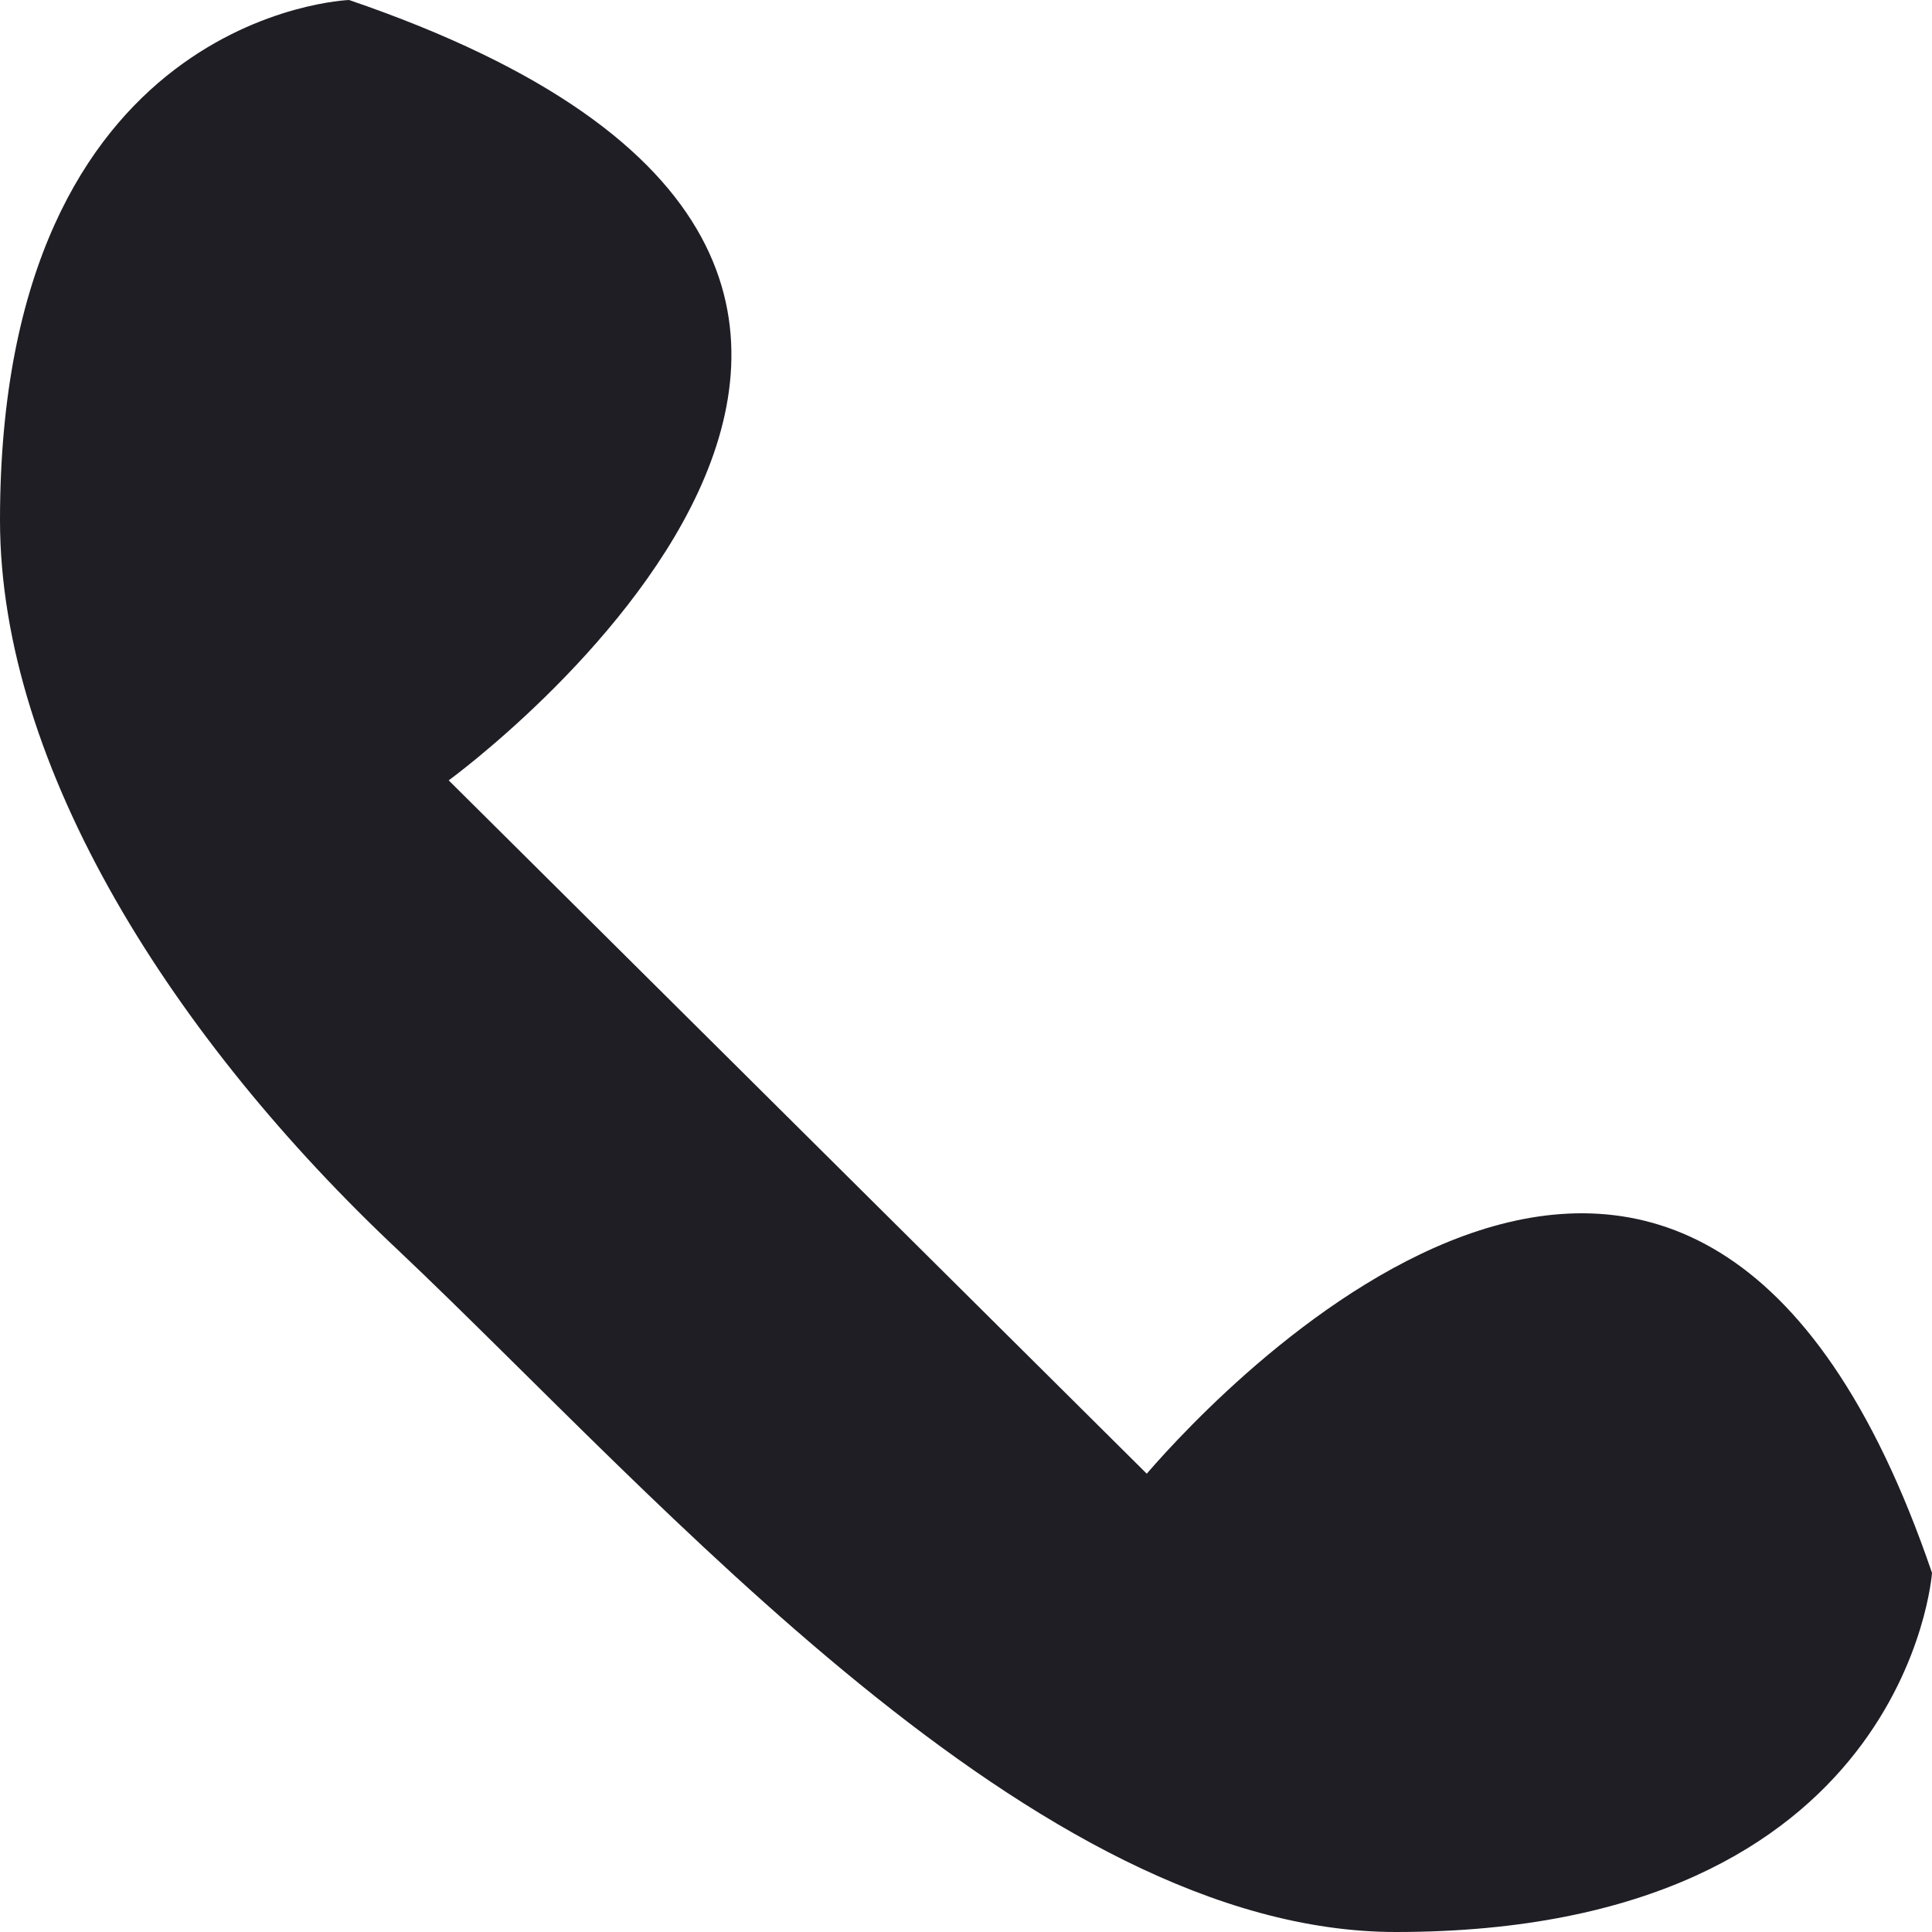
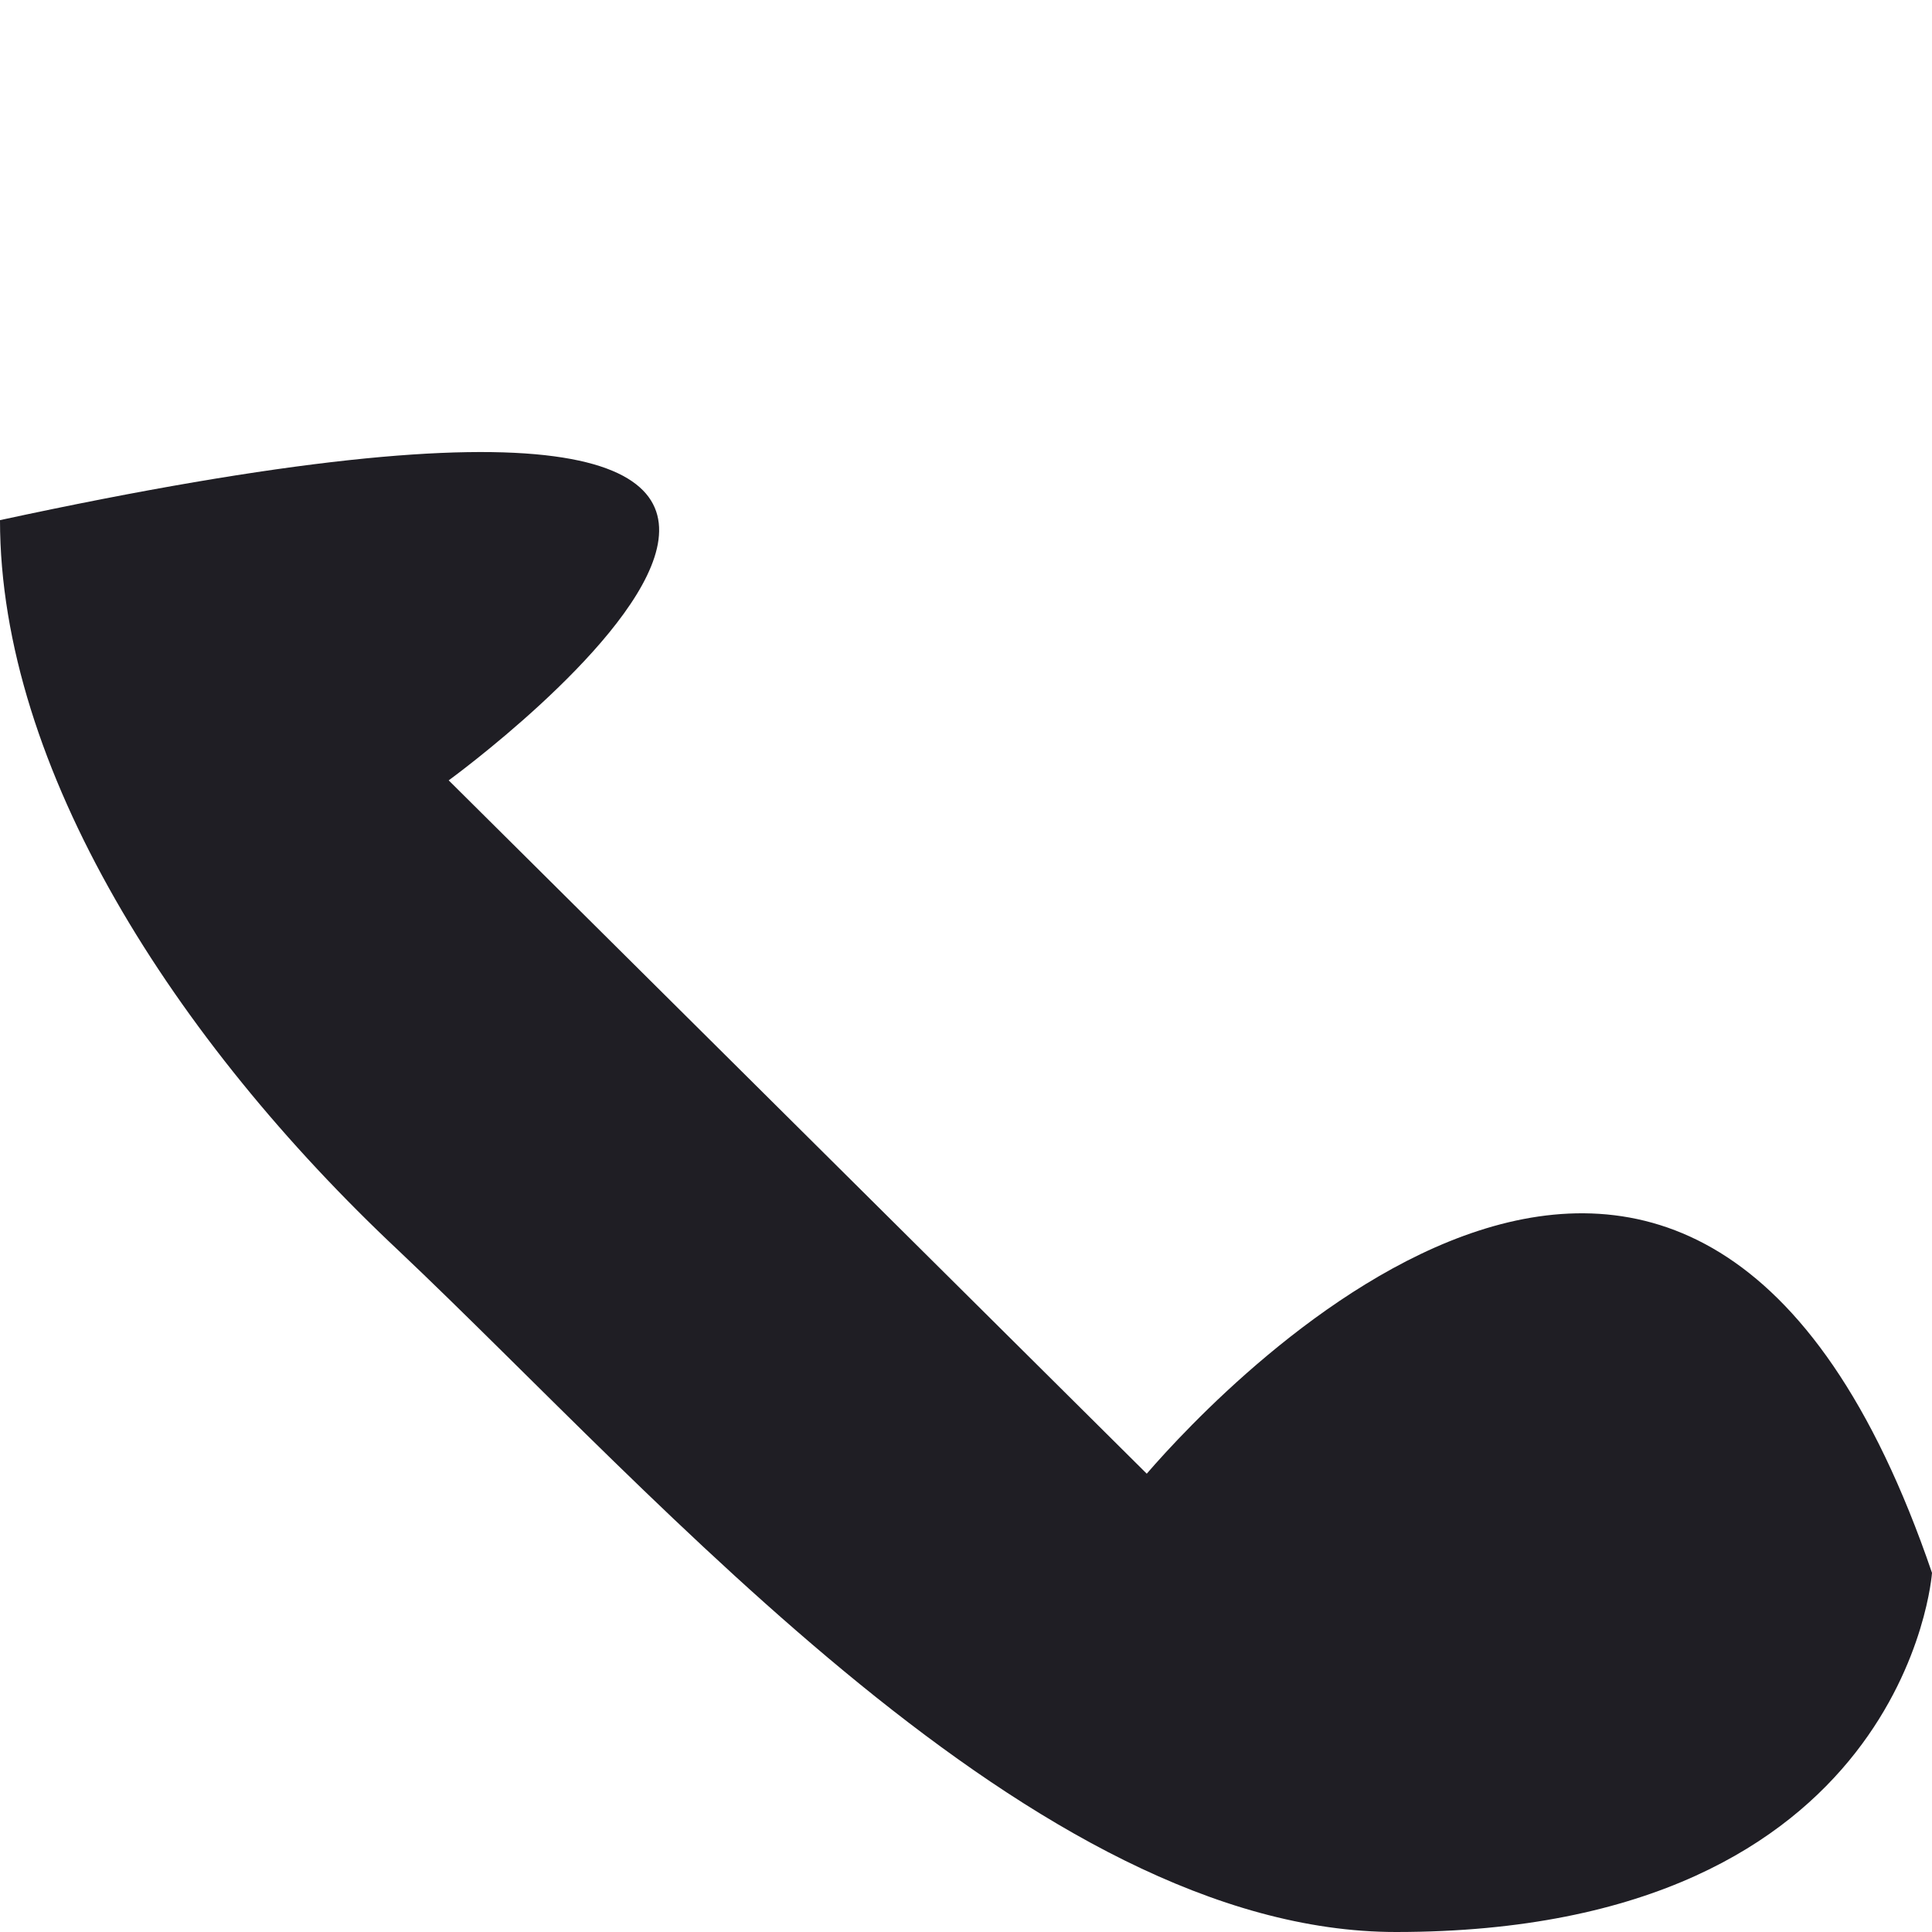
<svg xmlns="http://www.w3.org/2000/svg" width="18" height="18" viewBox="0 0 18 18" fill="none">
-   <path d="M4.18 7.27L10.684 13.73C11.381 12.923 15.794 8.192 18 14.654C18 14.654 17.768 18 13.006 18C9.639 18 6.155 13.962 3.716 11.654C1.626 9.692 0 7.154 0 4.846C0 0.116 3.252 0 3.252 0C10.684 2.538 4.181 7.27 4.181 7.27" fill="#1F1E24" />
+   <path d="M4.18 7.27L10.684 13.73C11.381 12.923 15.794 8.192 18 14.654C18 14.654 17.768 18 13.006 18C9.639 18 6.155 13.962 3.716 11.654C1.626 9.692 0 7.154 0 4.846C10.684 2.538 4.181 7.27 4.181 7.27" fill="#1F1E24" />
</svg>